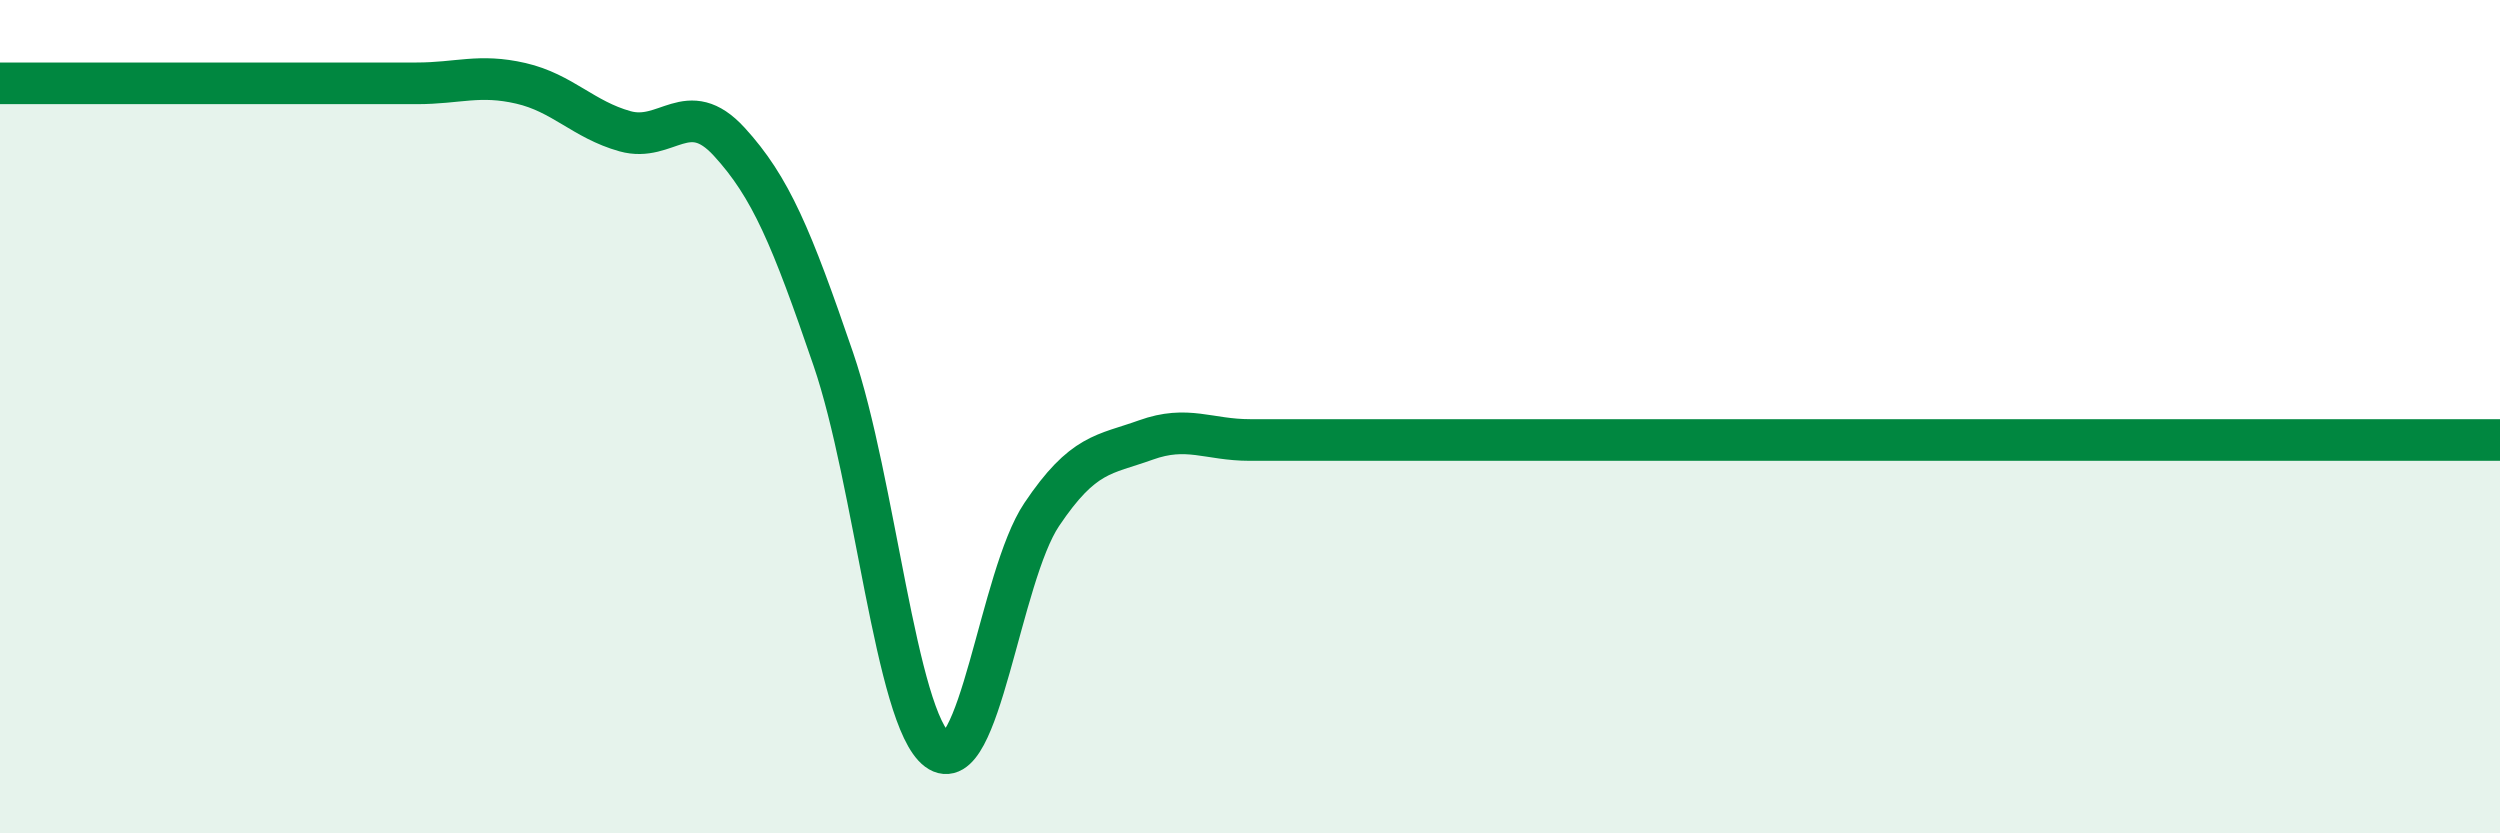
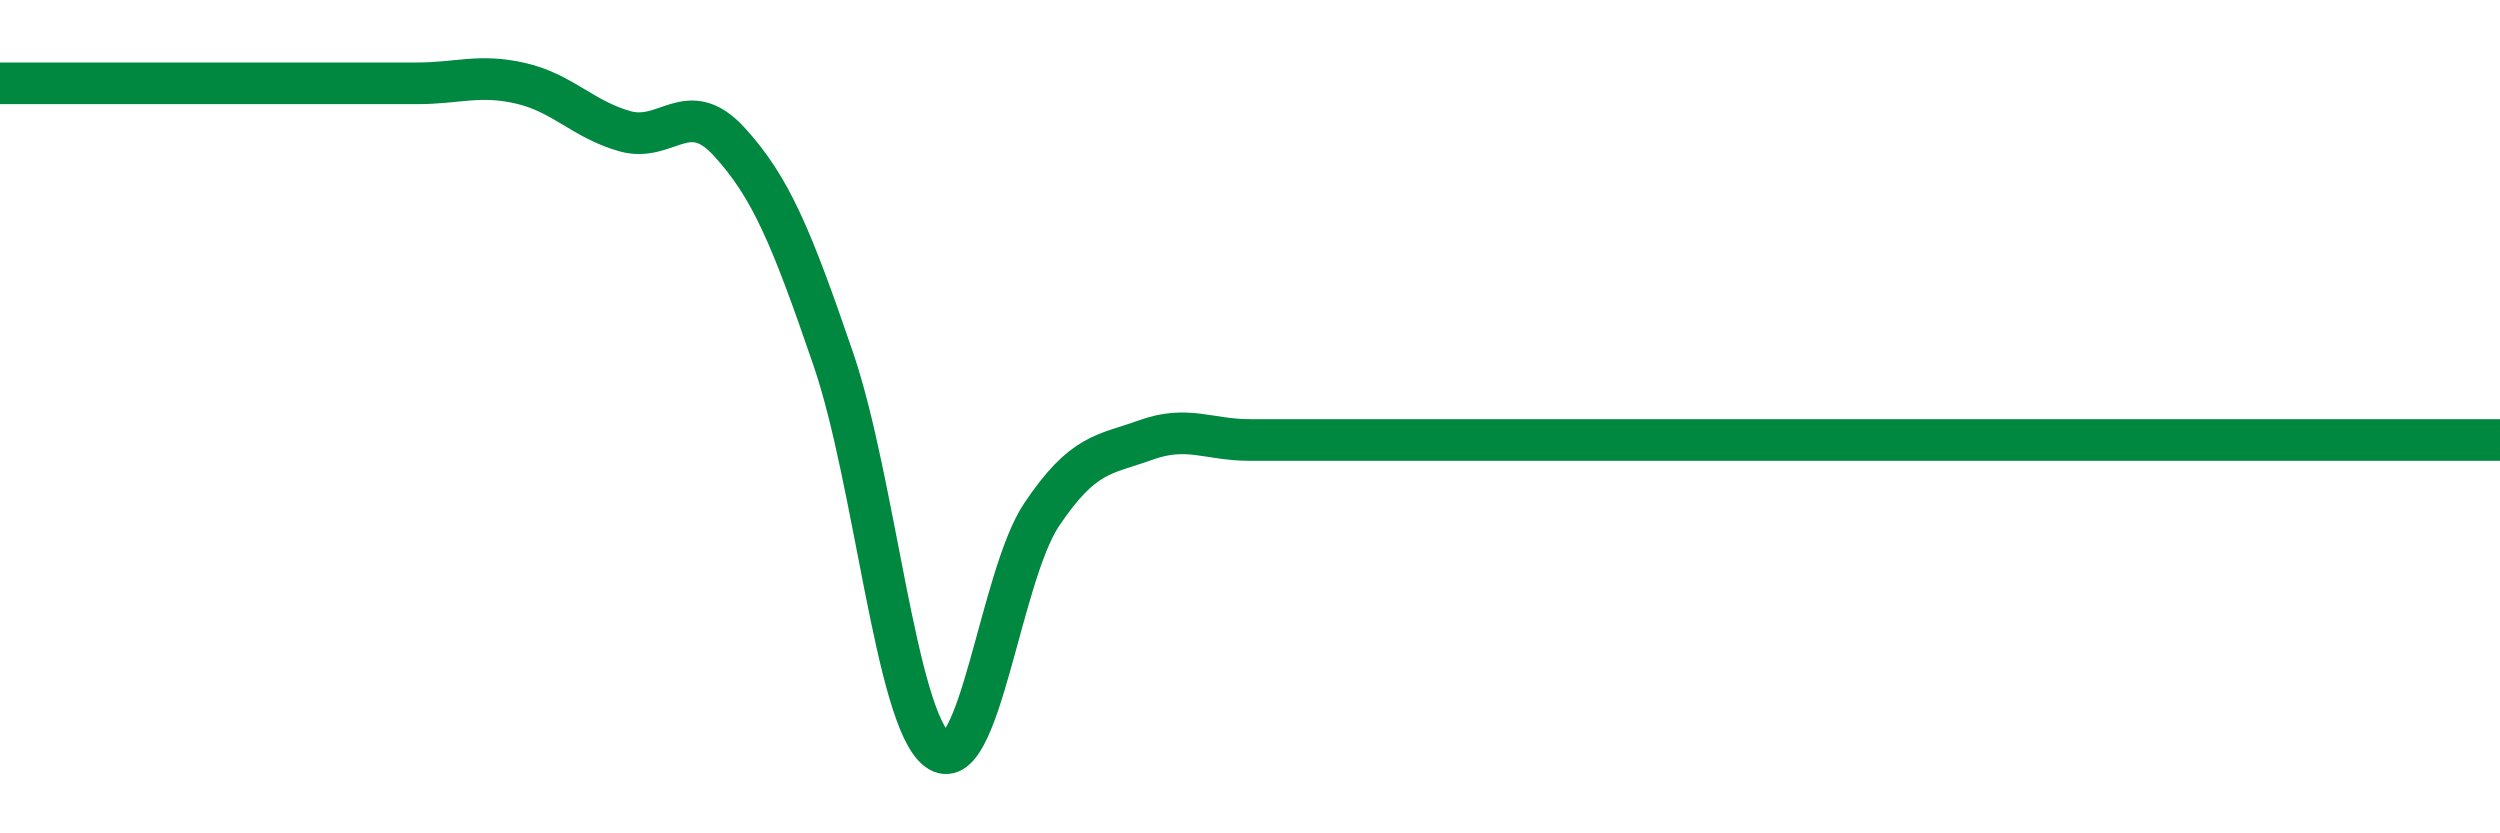
<svg xmlns="http://www.w3.org/2000/svg" width="60" height="20" viewBox="0 0 60 20">
-   <path d="M 0,2 C 0.5,2 1.5,2 2.5,2 C 3.5,2 4,2 5,2 C 6,2 6.5,2 7.5,2 C 8.5,2 9,2 10,2 C 11,2 11.5,1.77 12.5,2 C 13.5,2.23 14,2.87 15,3.15 C 16,3.43 16.5,2.31 17.5,3.4 C 18.5,4.49 19,5.7 20,8.62 C 21,11.54 21.5,17.25 22.5,18 C 23.5,18.75 24,13.84 25,12.35 C 26,10.86 26.5,10.92 27.5,10.56 C 28.5,10.2 29,10.56 30,10.56 C 31,10.56 31.5,10.56 32.5,10.56 C 33.5,10.56 34,10.56 35,10.56 C 36,10.56 36.5,10.56 37.5,10.56 C 38.5,10.56 39,10.56 40,10.56 C 41,10.56 41.5,10.56 42.5,10.56 C 43.5,10.56 44,10.56 45,10.56 C 46,10.56 46.5,10.56 47.5,10.56 C 48.5,10.56 49,10.56 50,10.56 C 51,10.56 51.5,10.56 52.5,10.56 C 53.5,10.56 53.5,10.56 55,10.56 C 56.5,10.56 59,10.56 60,10.56L60 20L0 20Z" fill="#008740" opacity="0.1" stroke-linecap="round" stroke-linejoin="round" />
  <path d="M 0,2 C 0.5,2 1.5,2 2.5,2 C 3.5,2 4,2 5,2 C 6,2 6.5,2 7.5,2 C 8.5,2 9,2 10,2 C 11,2 11.5,1.77 12.5,2 C 13.5,2.23 14,2.87 15,3.15 C 16,3.43 16.5,2.31 17.5,3.4 C 18.5,4.49 19,5.7 20,8.62 C 21,11.54 21.5,17.25 22.5,18 C 23.5,18.75 24,13.84 25,12.35 C 26,10.86 26.5,10.92 27.5,10.56 C 28.5,10.2 29,10.56 30,10.56 C 31,10.56 31.5,10.56 32.5,10.56 C 33.5,10.56 34,10.56 35,10.56 C 36,10.56 36.5,10.56 37.5,10.56 C 38.5,10.56 39,10.56 40,10.56 C 41,10.56 41.5,10.56 42.5,10.56 C 43.5,10.56 44,10.56 45,10.56 C 46,10.56 46.5,10.56 47.5,10.56 C 48.5,10.56 49,10.56 50,10.56 C 51,10.56 51.5,10.56 52.5,10.56 C 53.5,10.56 53.5,10.56 55,10.56 C 56.5,10.56 59,10.56 60,10.56" stroke="#008740" stroke-width="1" fill="none" stroke-linecap="round" stroke-linejoin="round" />
</svg>